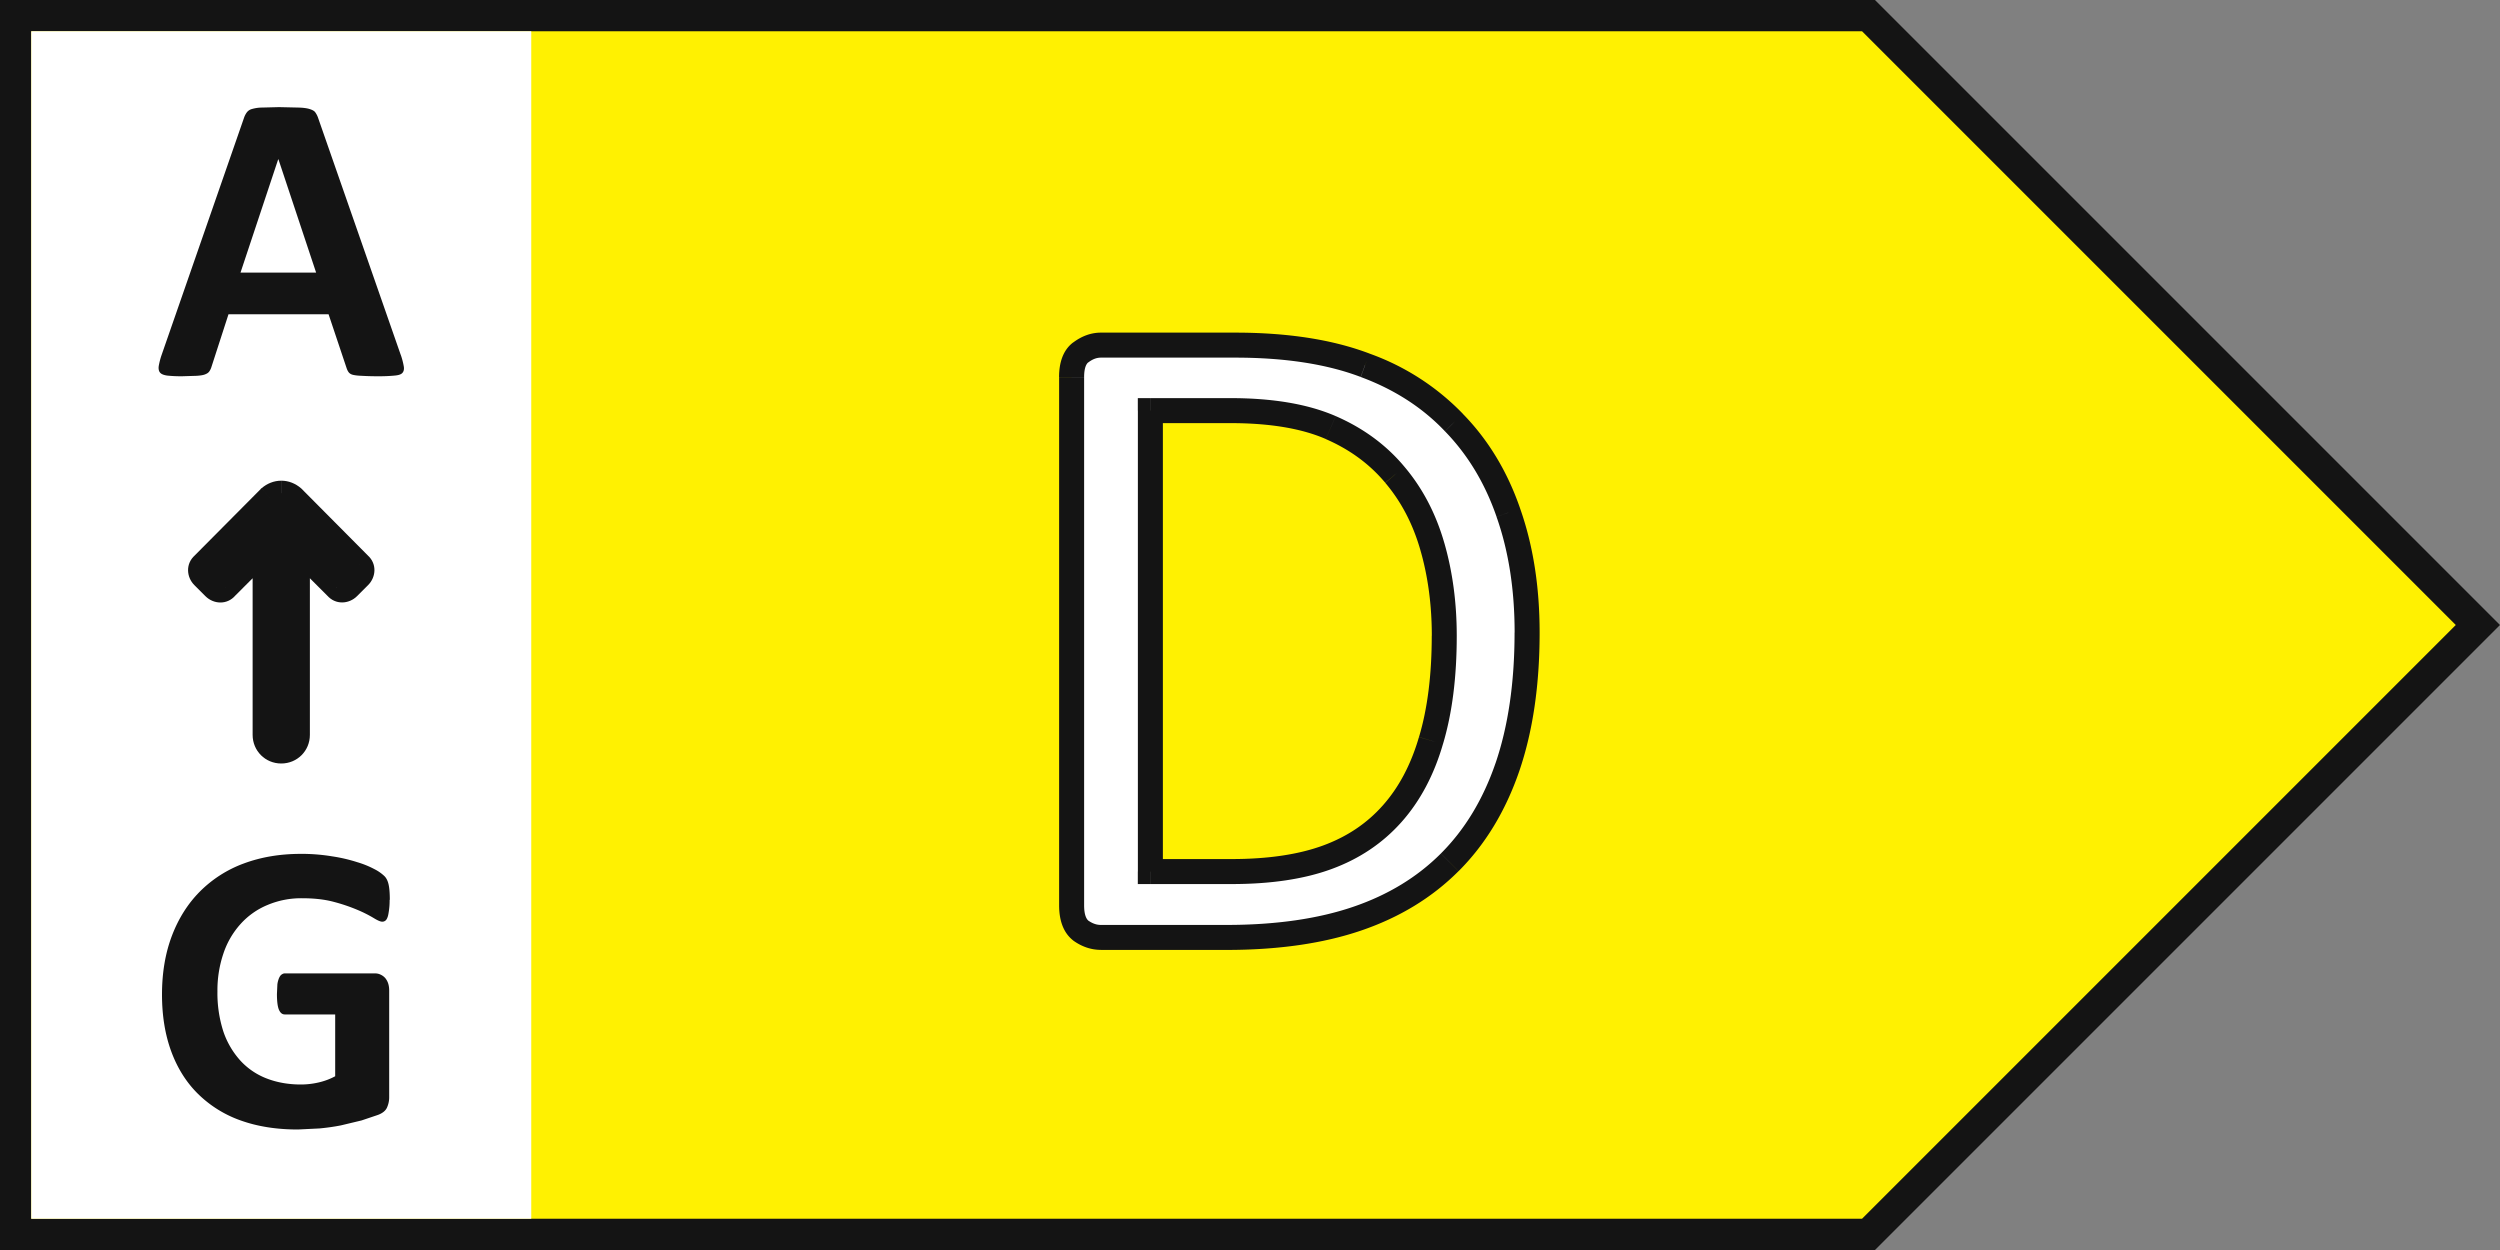
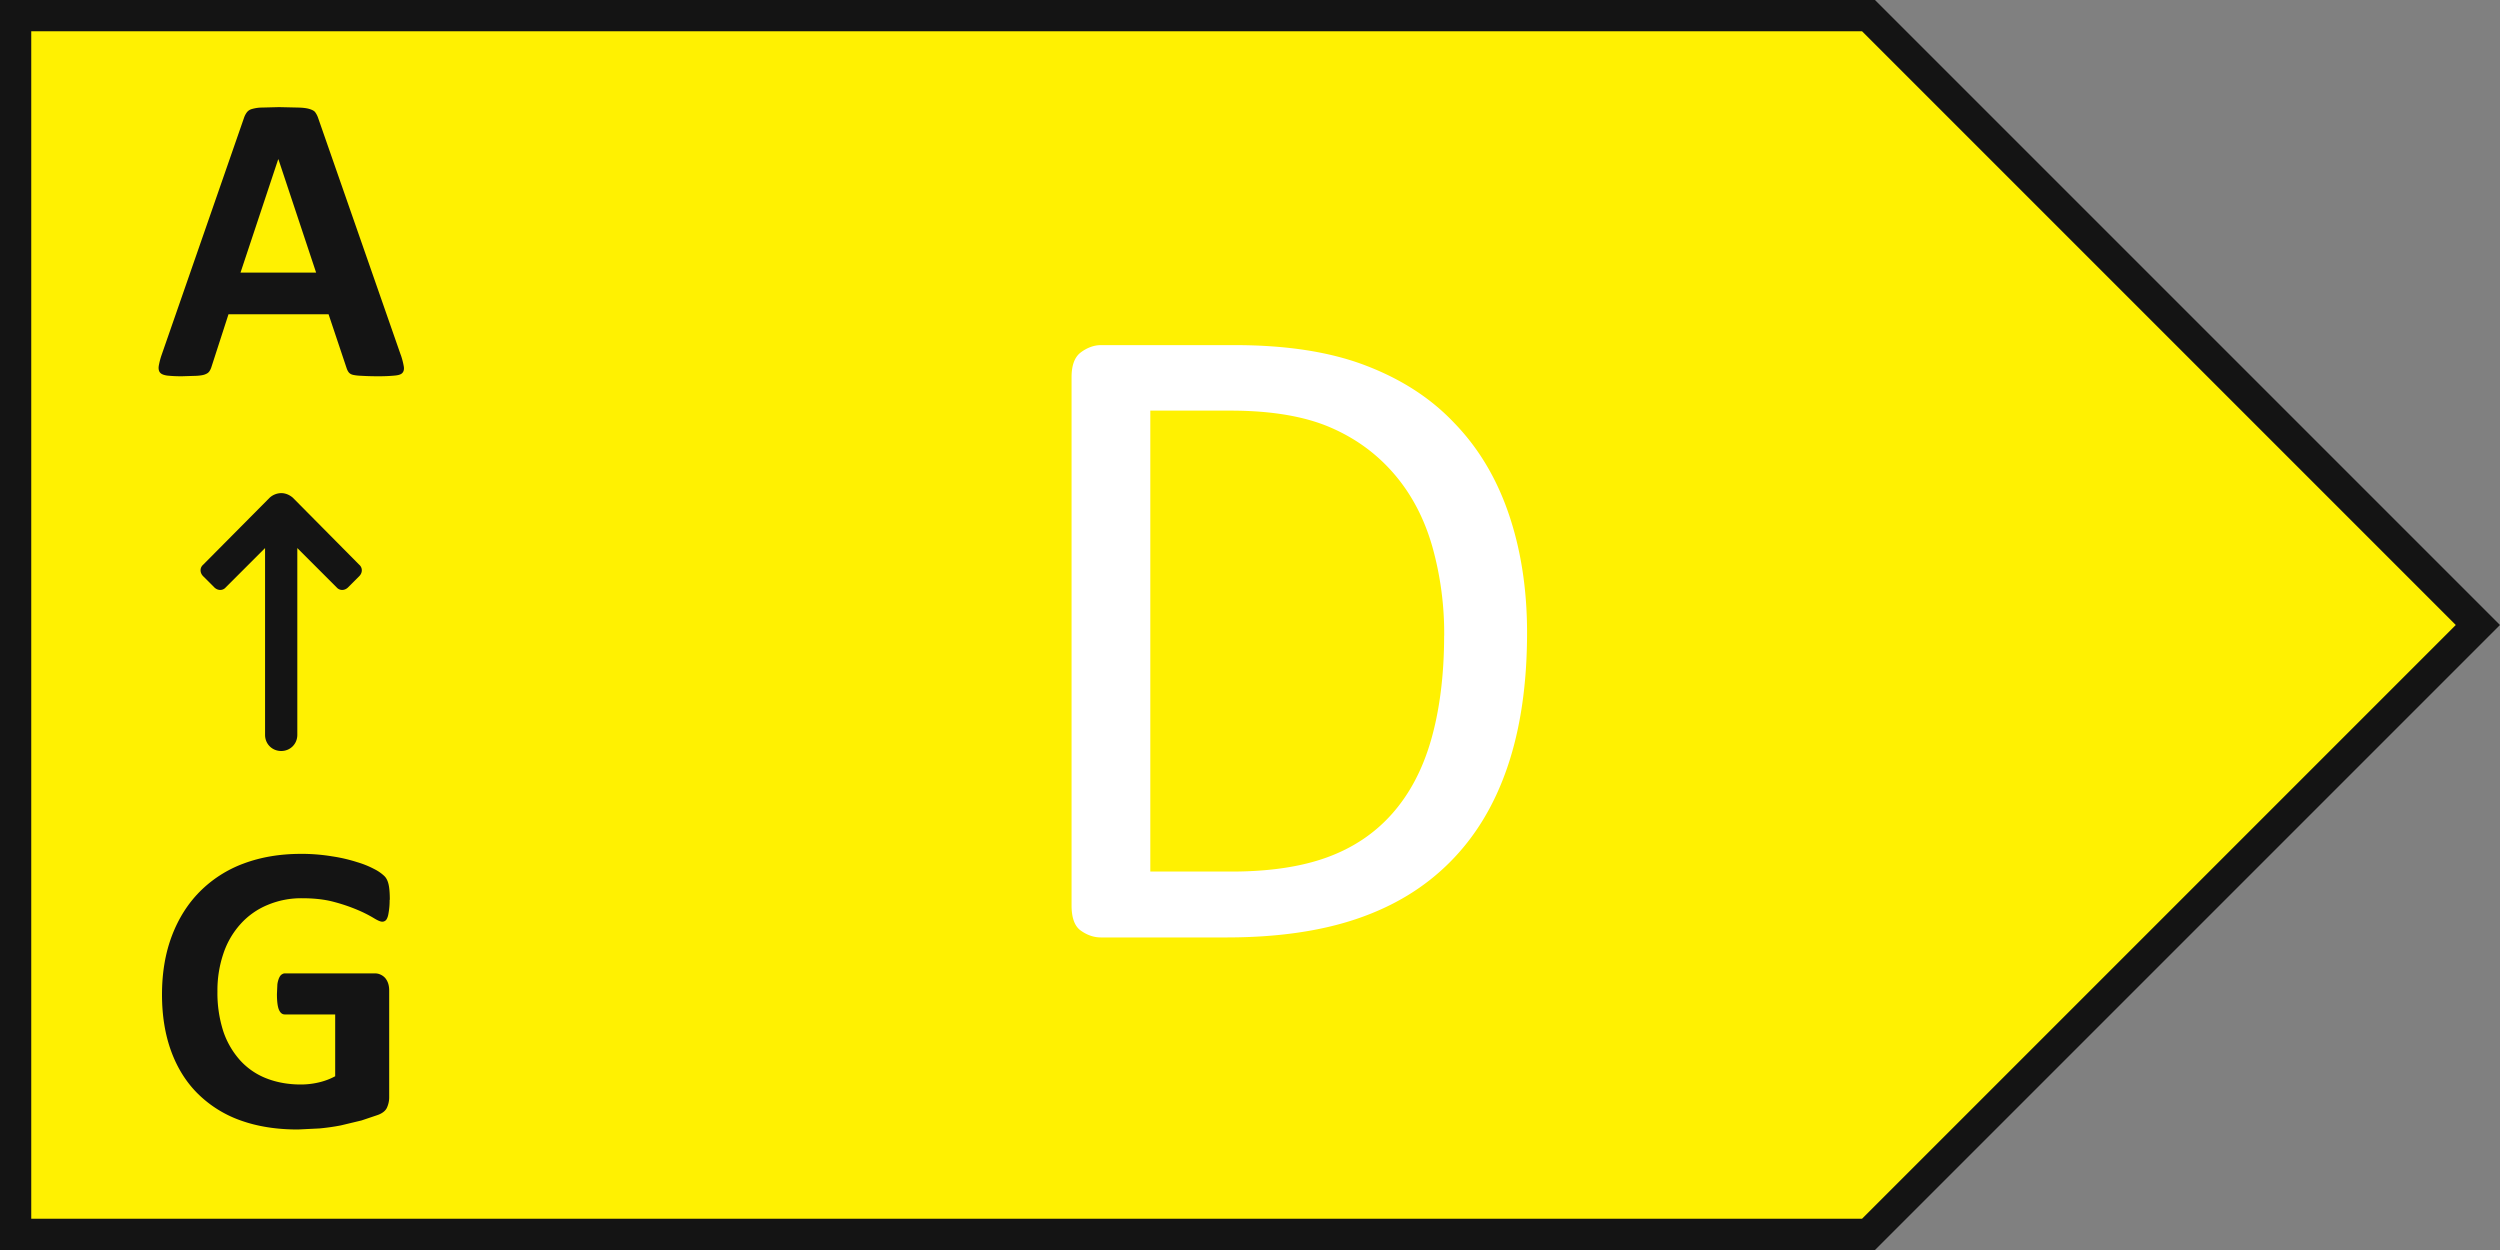
<svg xmlns="http://www.w3.org/2000/svg" width="40" height="20" fill="none">
  <rect width="100%" height="100%" fill="#808080" stroke="none" />
  <path d="M.25.25h29.646l9.75 9.75-9.75 9.75H.25V.25z" fill="#fff101" stroke="#141414" stroke-width=".5" />
  <path d="M24.433 10.122c0 .82-.105 1.538-.315 2.153s-.518 1.118-.923 1.523-.893.701-1.479.901-1.284.3-2.095.3h-2.007c-.112 0-.22-.037-.322-.11s-.147-.212-.147-.403V6.035c0-.19.049-.322.147-.396s.21-.117.322-.117h2.146c.82 0 1.514.107 2.08.322s1.04.515 1.421.916c.386.396.676.876.872 1.443s.3 1.206.3 1.919zm-1.326.051a5.13 5.13 0 0 0-.19-1.428c-.127-.444-.327-.828-.601-1.15s-.61-.574-1.025-.754-.95-.271-1.604-.271h-1.282v7.375h1.296c.605 0 1.116-.076 1.531-.227s.762-.383 1.04-.696.486-.703.622-1.172.212-1.033.212-1.677z" fill="#fff" />
-   <path d="M24.118 12.275l.189.065h0l-.189-.065zm-.923 1.523l.141.141-.141-.141zm-1.479.901l-.065-.189.065.189zm-4.424.19l-.125.156.009.006.116-.163zm0-9.25l.12.16.001-.001-.121-.159zm4.548.205l-.071.187h.001l.069-.188zm1.421.916l-.145.138.002.002.143-.14zm.872 1.443l-.189.065v.001l.189-.067zm-1.216.542l-.192.055v.001l.192-.056zm-.601-1.15l-.154.128.001.001.152-.129zm-1.025-.754l.08-.183-.08.183zm-2.886-.271v-.2h-.2v.2h.2zm0 7.375h-.2v.2h.2v-.2zm4.49-2.095l-.192-.057v.001l.192.056zm1.338-1.729c0 .804-.103 1.499-.304 2.089l.379.129c.219-.641.326-1.381.326-2.218h-.4zm-.304 2.088c-.201.585-.494 1.066-.875 1.447l.283.283c.429-.429.752-.964.971-1.6l-.378-.13zm-.875 1.447c-.377.377-.843.662-1.403.853l.129.379c.612-.209 1.132-.525 1.556-.949l-.283-.283zm-1.403.853c-.56.191-1.235.29-2.03.29v.4c.826 0 1.547-.102 2.159-.311l-.129-.379zm-2.03.29h-2.007v.4h2.007v-.4zm-2.007 0c-.066 0-.133-.021-.206-.073l-.233.325c.132.094.28.147.439.147v-.4zm-.197-.066c-.03-.024-.071-.085-.071-.247h-.4c0 .219.056.427.222.559l.25-.312zm-.071-.247V6.035h-.4v8.452h.4zm0-8.452c0-.163.042-.217.066-.236l-.24-.32c-.171.128-.227.338-.227.556h.4zm.068-.236c.073-.056.139-.076.201-.076v-.4c-.163 0-.311.058-.444.158l.242.318zm.201-.076h2.146v-.4h-2.146v.4zm2.146 0c.804 0 1.472.105 2.009.309l.142-.374c-.596-.226-1.314-.335-2.151-.335v.4zm2.011.31c.54.2.988.49 1.345.866l.29-.276a3.9 3.9 0 0 0-1.496-.965l-.139.375zm1.347.868c.363.373.639.828.826 1.368l.378-.13c-.204-.592-.509-1.099-.918-1.517l-.286.279zm.826 1.37c.191.541.289 1.158.289 1.852h.4c0-.731-.103-1.394-.312-1.986l-.377.133zm-.637 1.904c0-.529-.066-1.024-.198-1.484l-.384.111c.121.419.183.877.183 1.373h.4zm-.198-1.483c-.134-.469-.347-.878-.64-1.224l-.305.259c.253.299.441.656.561 1.075l.385-.11zm-.639-1.223c-.29-.348-.658-.618-1.099-.81l-.16.367c.389.169.704.403.952.699l.307-.256zm-1.099-.81c-.449-.195-1.013-.288-1.684-.288v.4c.638 0 1.143.088 1.524.254l.16-.367zm-1.684-.288h-1.282v.4h1.282v-.4zm-1.482.2v7.375h.4V6.57h-.4zm.2 7.575h1.296v-.4h-1.296v.4zm1.296 0c.621 0 1.156-.077 1.599-.239l-.137-.376c-.387.141-.872.215-1.462.215v.4zm1.599-.239c.444-.162.819-.412 1.121-.751l-.299-.266c-.255.287-.573.5-.959.641l.137.376zm1.121-.751c.301-.338.522-.756.665-1.249l-.384-.112c-.13.445-.324.808-.58 1.095l.299.266zm.665-1.248c.149-.497.221-1.076.221-1.735h-.4c0 .631-.069 1.17-.204 1.62l.383.115z" fill="#141414" />
-   <path fill="#fff" d="M.5.5h8v19h-8z" />
  <g fill="#141414">
    <path d="M6.234 14.398a1.12 1.12 0 0 1-.01.165c-.007.046-.012.083-.023.112s-.021.045-.036.056-.03.016-.049.016c-.029 0-.075-.02-.138-.059a2.06 2.06 0 0 0-.254-.128 2.77 2.77 0 0 0-.379-.129c-.147-.04-.314-.059-.508-.059a1.38 1.38 0 0 0-.56.109 1.19 1.19 0 0 0-.428.303 1.33 1.33 0 0 0-.274.471 1.83 1.83 0 0 0-.096.607 2 2 0 0 0 .096.646 1.33 1.33 0 0 0 .274.465 1.11 1.11 0 0 0 .419.283c.163.063.346.096.544.096a1.26 1.26 0 0 0 .287-.033 1.05 1.05 0 0 0 .264-.099v-.989h-.807c-.04 0-.07-.024-.092-.073s-.033-.135-.033-.254l.007-.155a.41.41 0 0 1 .026-.099c.011-.024.024-.045.04-.056s.033-.02.053-.02h1.44c.035 0 .066.007.092.02a.22.22 0 0 1 .073.053c.02.024.038.054.049.089s.016.071.016.115v1.697a.4.4 0 0 1-.036.175c-.022.048-.069.087-.142.115l-.264.089-.33.079c-.112.022-.226.038-.343.049l-.346.017c-.341 0-.646-.048-.916-.145a1.85 1.85 0 0 1-.682-.425c-.187-.184-.33-.413-.428-.679s-.148-.571-.148-.91c0-.349.053-.662.158-.939s.255-.515.448-.709a1.93 1.93 0 0 1 .699-.448c.275-.103.58-.155.916-.155a2.96 2.96 0 0 1 .504.04 2.52 2.52 0 0 1 .396.092 1.48 1.48 0 0 1 .283.115.66.66 0 0 1 .155.109c.031.031.053.075.066.132s.02.137.02.247zm.178-8.721a1.15 1.15 0 0 1 .049.188c.007.046-.002.081-.026.105s-.067.035-.129.04a2.52 2.52 0 0 1-.254.01 4.06 4.06 0 0 1-.264-.007c-.062-.002-.109-.008-.142-.016s-.056-.025-.069-.043-.024-.041-.033-.069l-.287-.857H3.656l-.27.834c-.009.031-.021.057-.036.079s-.036.036-.069.049-.076.019-.135.023l-.227.007a2.08 2.08 0 0 1-.237-.01c-.057-.007-.097-.022-.119-.046s-.03-.063-.023-.109a1.15 1.15 0 0 1 .049-.185l1.315-3.784a.32.32 0 0 1 .046-.089.15.15 0 0 1 .082-.053.59.59 0 0 1 .162-.023l.27-.007.31.007c.077.002.136.01.178.023s.075.029.092.053a.35.35 0 0 1 .049.099l1.318 3.78zM4.454 2.549h-.003l-.603 1.813h1.21l-.603-1.813zm.231 5.414c-.056-.048-.121-.073-.185-.073a.28.28 0 0 0-.185.073L3.251 9.035c-.056.048-.056.129 0 .185l.177.177c.056.056.137.056.185 0l.628-.628v2.989c0 .145.113.258.258.258s.258-.113.258-.258V8.769l.628.628c.048.056.129.056.185 0l.177-.177c.056-.056.056-.137 0-.185L4.685 7.963z" />
-     <path d="M4.685 7.963l.142-.141-.006-.006-.006-.005-.13.152zm-.371 0l-.13-.152-.006.005-.006.006.142.141zM3.251 9.035l.13.152.006-.005.006-.006-.142-.141zm.363.363l-.141-.141-.005.005-.005.006.152.13zm.628-.628h.2v-.483l-.341.341.141.141zm.516 0l.141-.141-.341-.341v.483h.2zm.628.628l.152-.13-.005-.006-.005-.005-.141.141zm.363-.363l-.142.141.006.006.006.005.13-.152zm-.933-1.223c-.089-.077-.199-.121-.315-.121v.4c.013 0 .032.004.055.024l.26-.304zM4.5 7.691c-.116 0-.226.044-.315.121l.26.304c.023-.02.043-.024.055-.024v-.4zm-.327.132L3.109 8.894l.284.282 1.063-1.072-.284-.282zM3.121 8.883c-.156.134-.139.351-.011.479l.283-.283c.006.006.016.021.016.046s-.012.049-.028.062l-.26-.304zm-.011.479l.177.177.283-.283-.177-.177-.283.283zm.177.177c.128.128.345.145.479-.011l-.304-.26c.013-.016.036-.028.062-.028s.04.01.046.016l-.283.283zm.468 0l.628-.628-.283-.283-.628.628.283.283zm.287-.77v2.989h.4V8.769h-.4zm0 2.989c0 .255.202.458.458.458v-.4c-.019 0-.033-.007-.042-.016s-.016-.022-.016-.042h-.4zm.458.458c.255 0 .458-.202.458-.458h-.4c0 .019-.007.033-.016.042s-.023.016-.042.016v.4zm.458-.458V8.769h-.4v2.989h.4zM4.616 8.91l.628.628.283-.283-.628-.628-.283.283zm.618.617c.134.156.351.139.479.011l-.283-.283c.006-.006.021-.016.046-.016s.049.012.062.028l-.304.26zm.479.011l.177-.177-.283-.283-.177.177.283.283zm.177-.177c.128-.128.145-.345-.011-.479l-.26.304c-.016-.013-.028-.036-.028-.062s.01-.04.016-.046l.283.283zm.001-.468L4.827 7.822l-.284.282 1.063 1.072.284-.282z" />
  </g>
</svg>